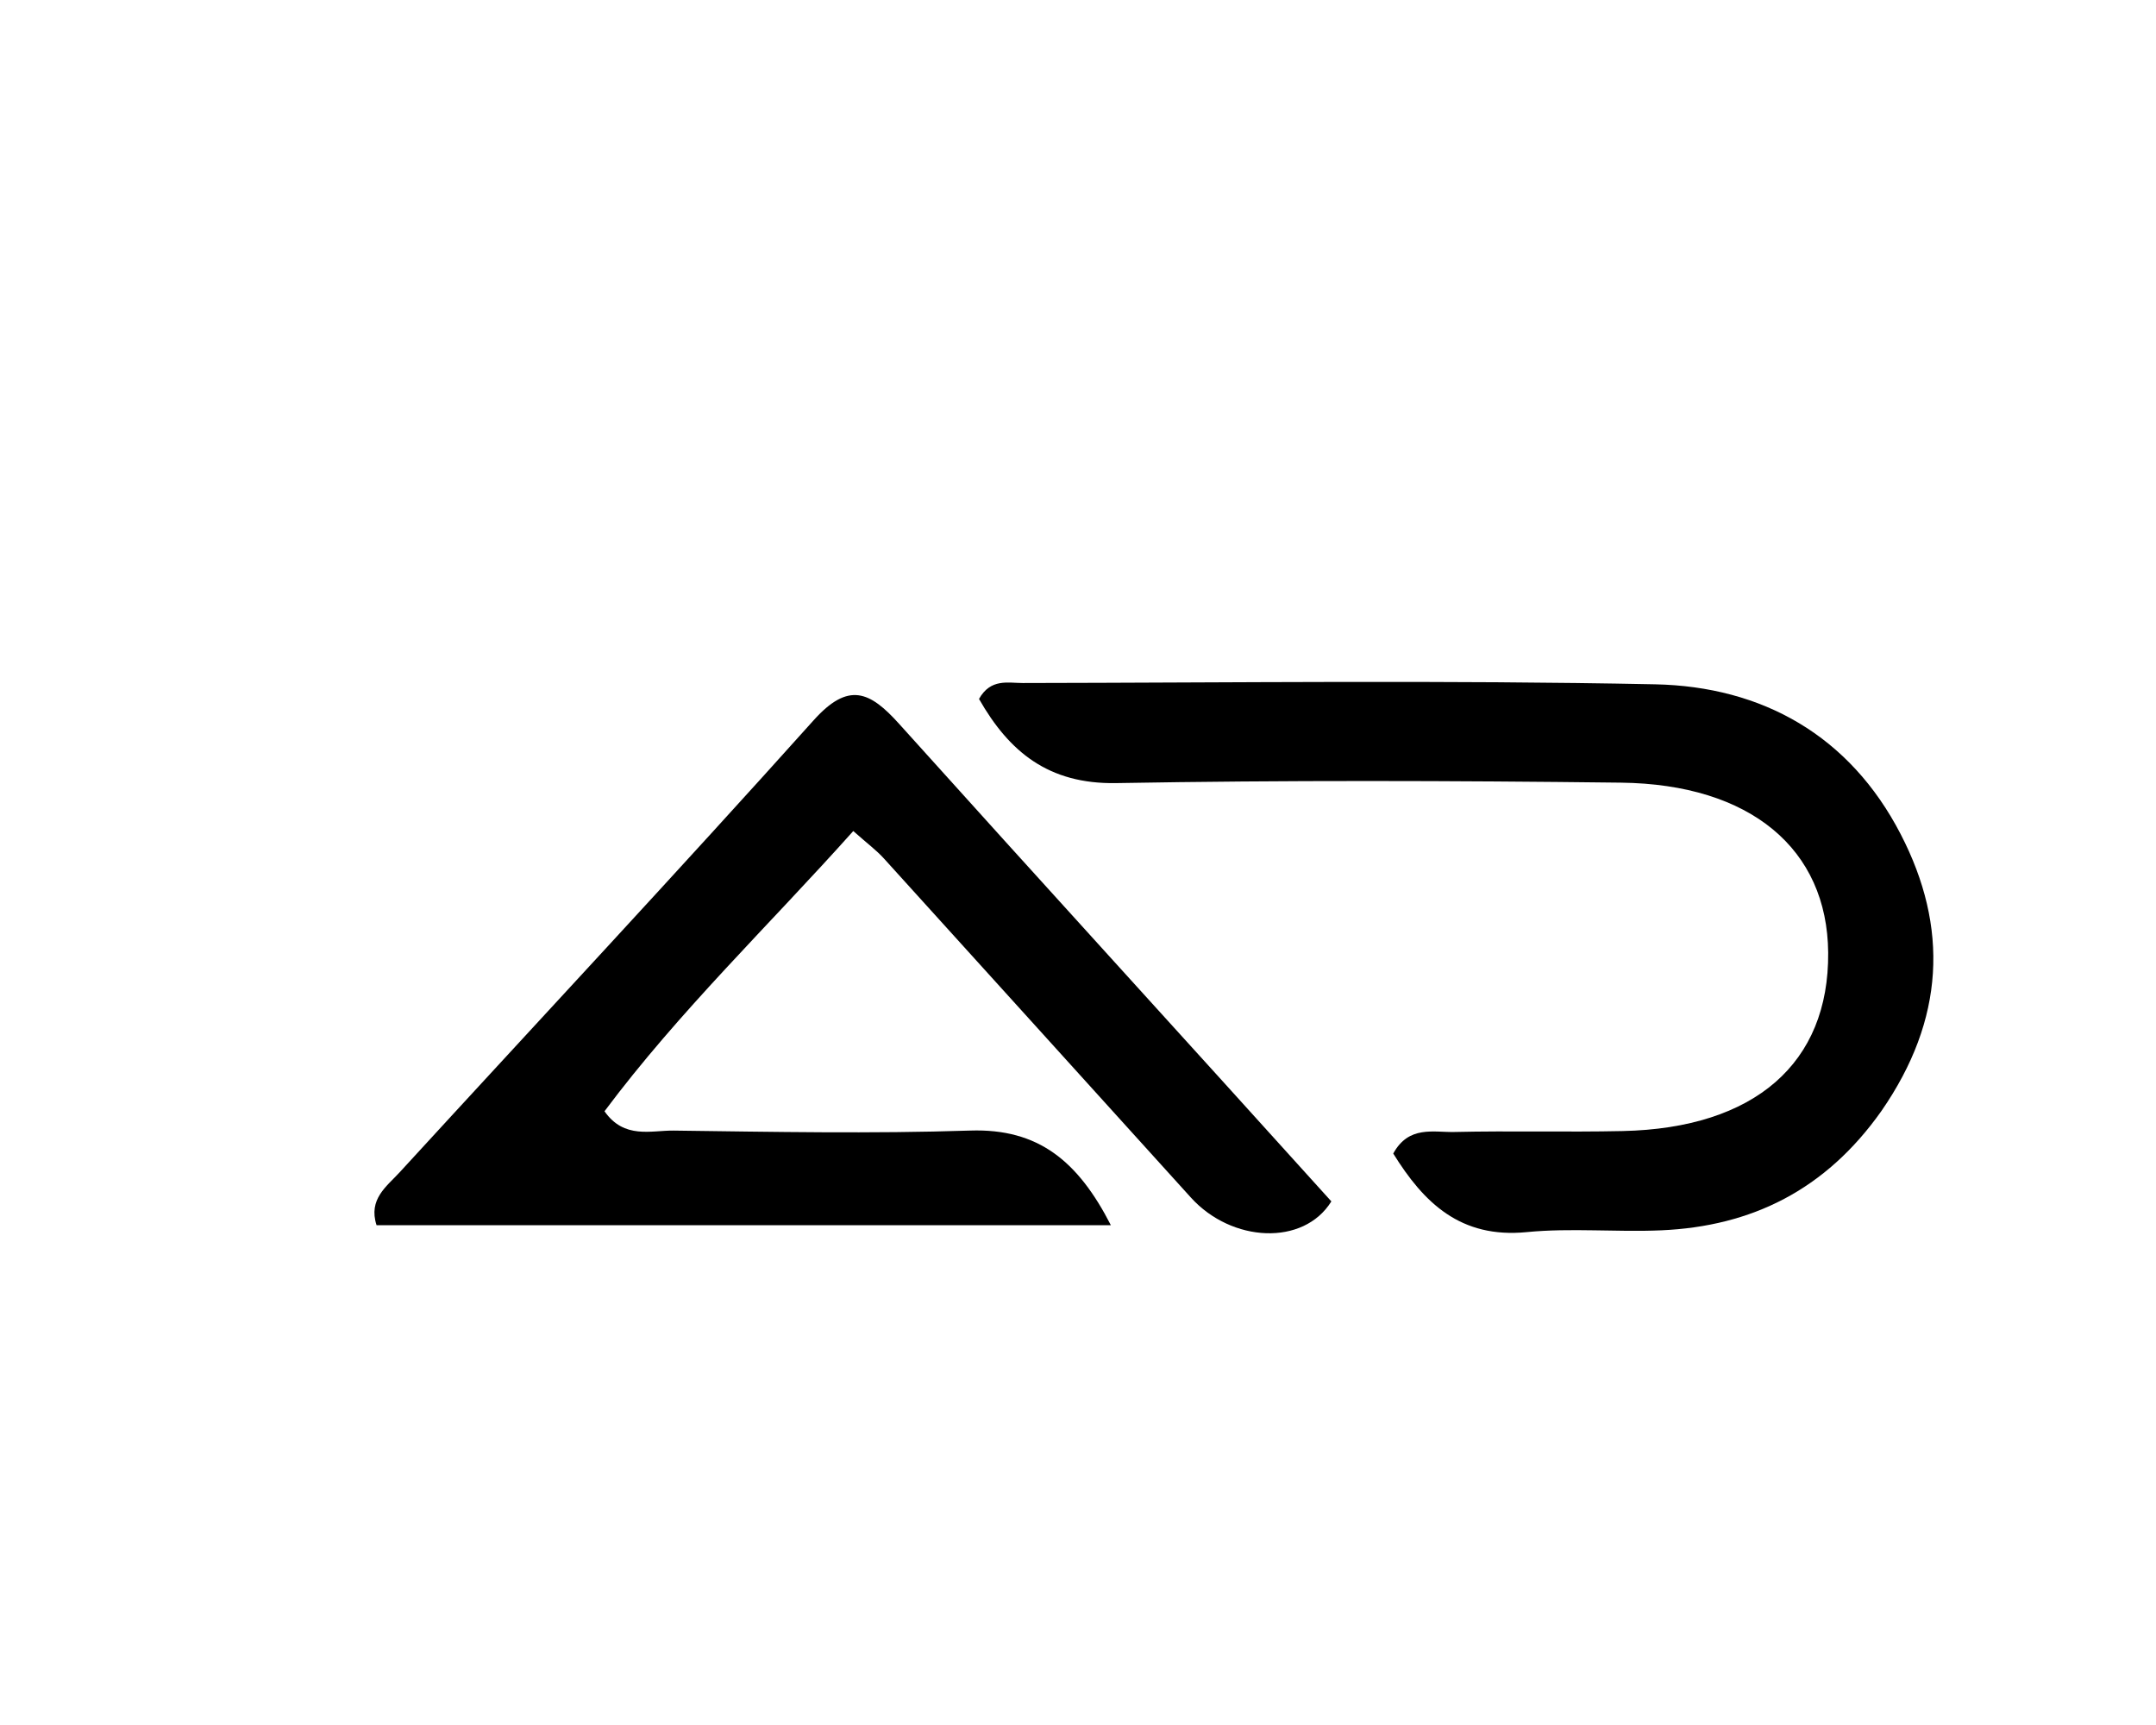
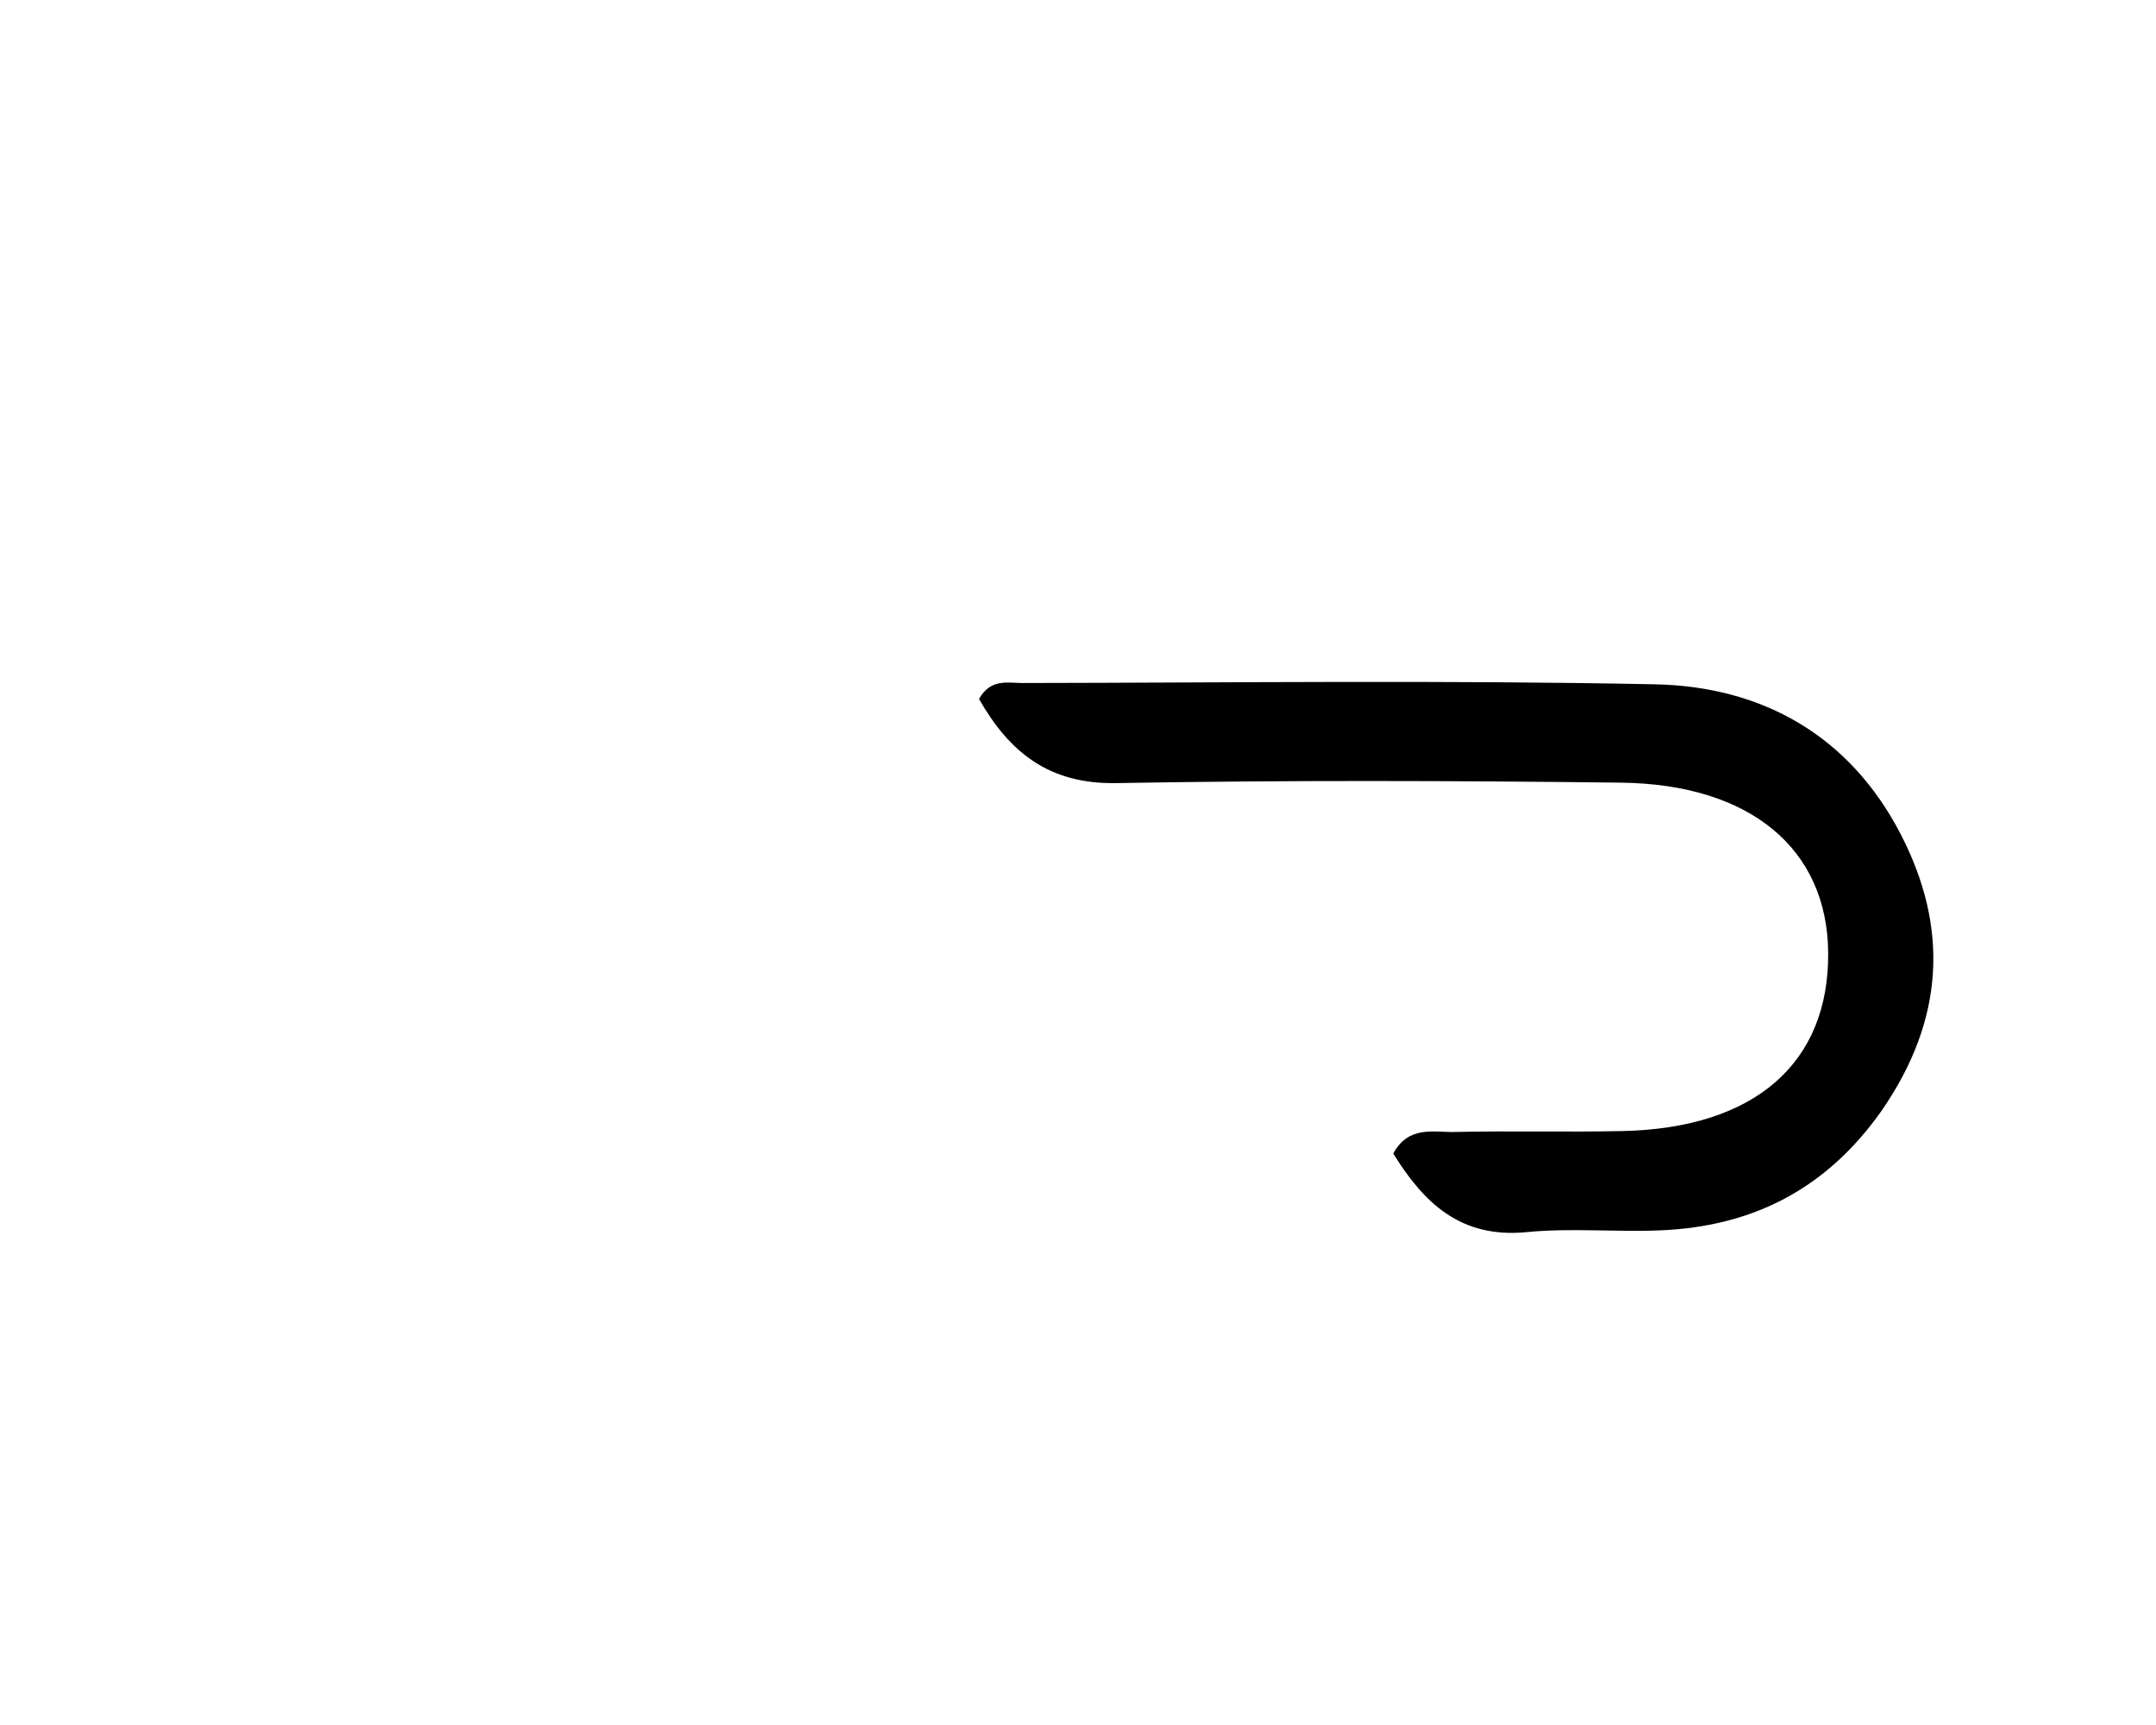
<svg xmlns="http://www.w3.org/2000/svg" version="1.1" id="Layer_1" x="0px" y="0px" width="100%" viewBox="0 0 160 128" enable-background="new 0 0 160 128" xml:space="preserve">
-   <path fill="#000000" opacity="1" stroke="none" d=" M98.802,89.147   C96.735,92.478 91.406,92.203 88.384,88.869   C80.781,80.481 73.196,72.078 65.589,63.694   C65.043,63.093 64.377,62.601 63.323,61.665   C57.073,68.659 50.408,75.035 44.861,82.459   C46.326,84.551 48.317,83.871 50.006,83.893   C57.338,83.987 64.677,84.131 72.002,83.891   C77.056,83.726 80.002,86.156 82.438,90.912   C63.931,90.912 45.934,90.912 27.944,90.912   C27.318,88.979 28.695,88.039 29.662,86.984   C39.905,75.812 50.254,64.736 60.374,53.454   C62.967,50.562 64.548,51.293 66.726,53.714   C77.304,65.47 87.971,77.146 98.802,89.147  z" />
  <path fill="#000000" opacity="1" stroke="none" d=" M139.616,82.448   C135.467,88.315 129.978,90.998 123.283,91.293   C119.96,91.44 116.602,91.102 113.304,91.426   C108.382,91.91 105.662,89.251 103.395,85.596   C104.547,83.492 106.389,84.032 107.939,83.996   C112.098,83.899 116.261,84.018 120.42,83.927   C130.223,83.713 135.739,78.891 135.672,70.691   C135.61,63.008 129.925,58.189 120.284,58.075   C107.803,57.927 95.316,57.888 82.838,58.108   C77.799,58.197 74.886,55.778 72.654,51.864   C73.518,50.323 74.818,50.684 75.894,50.682   C91.538,50.658 107.188,50.46 122.826,50.778   C130.793,50.94 137.27,54.588 141.052,61.898   C144.625,68.802 144.333,75.641 139.616,82.448  z" />
</svg>